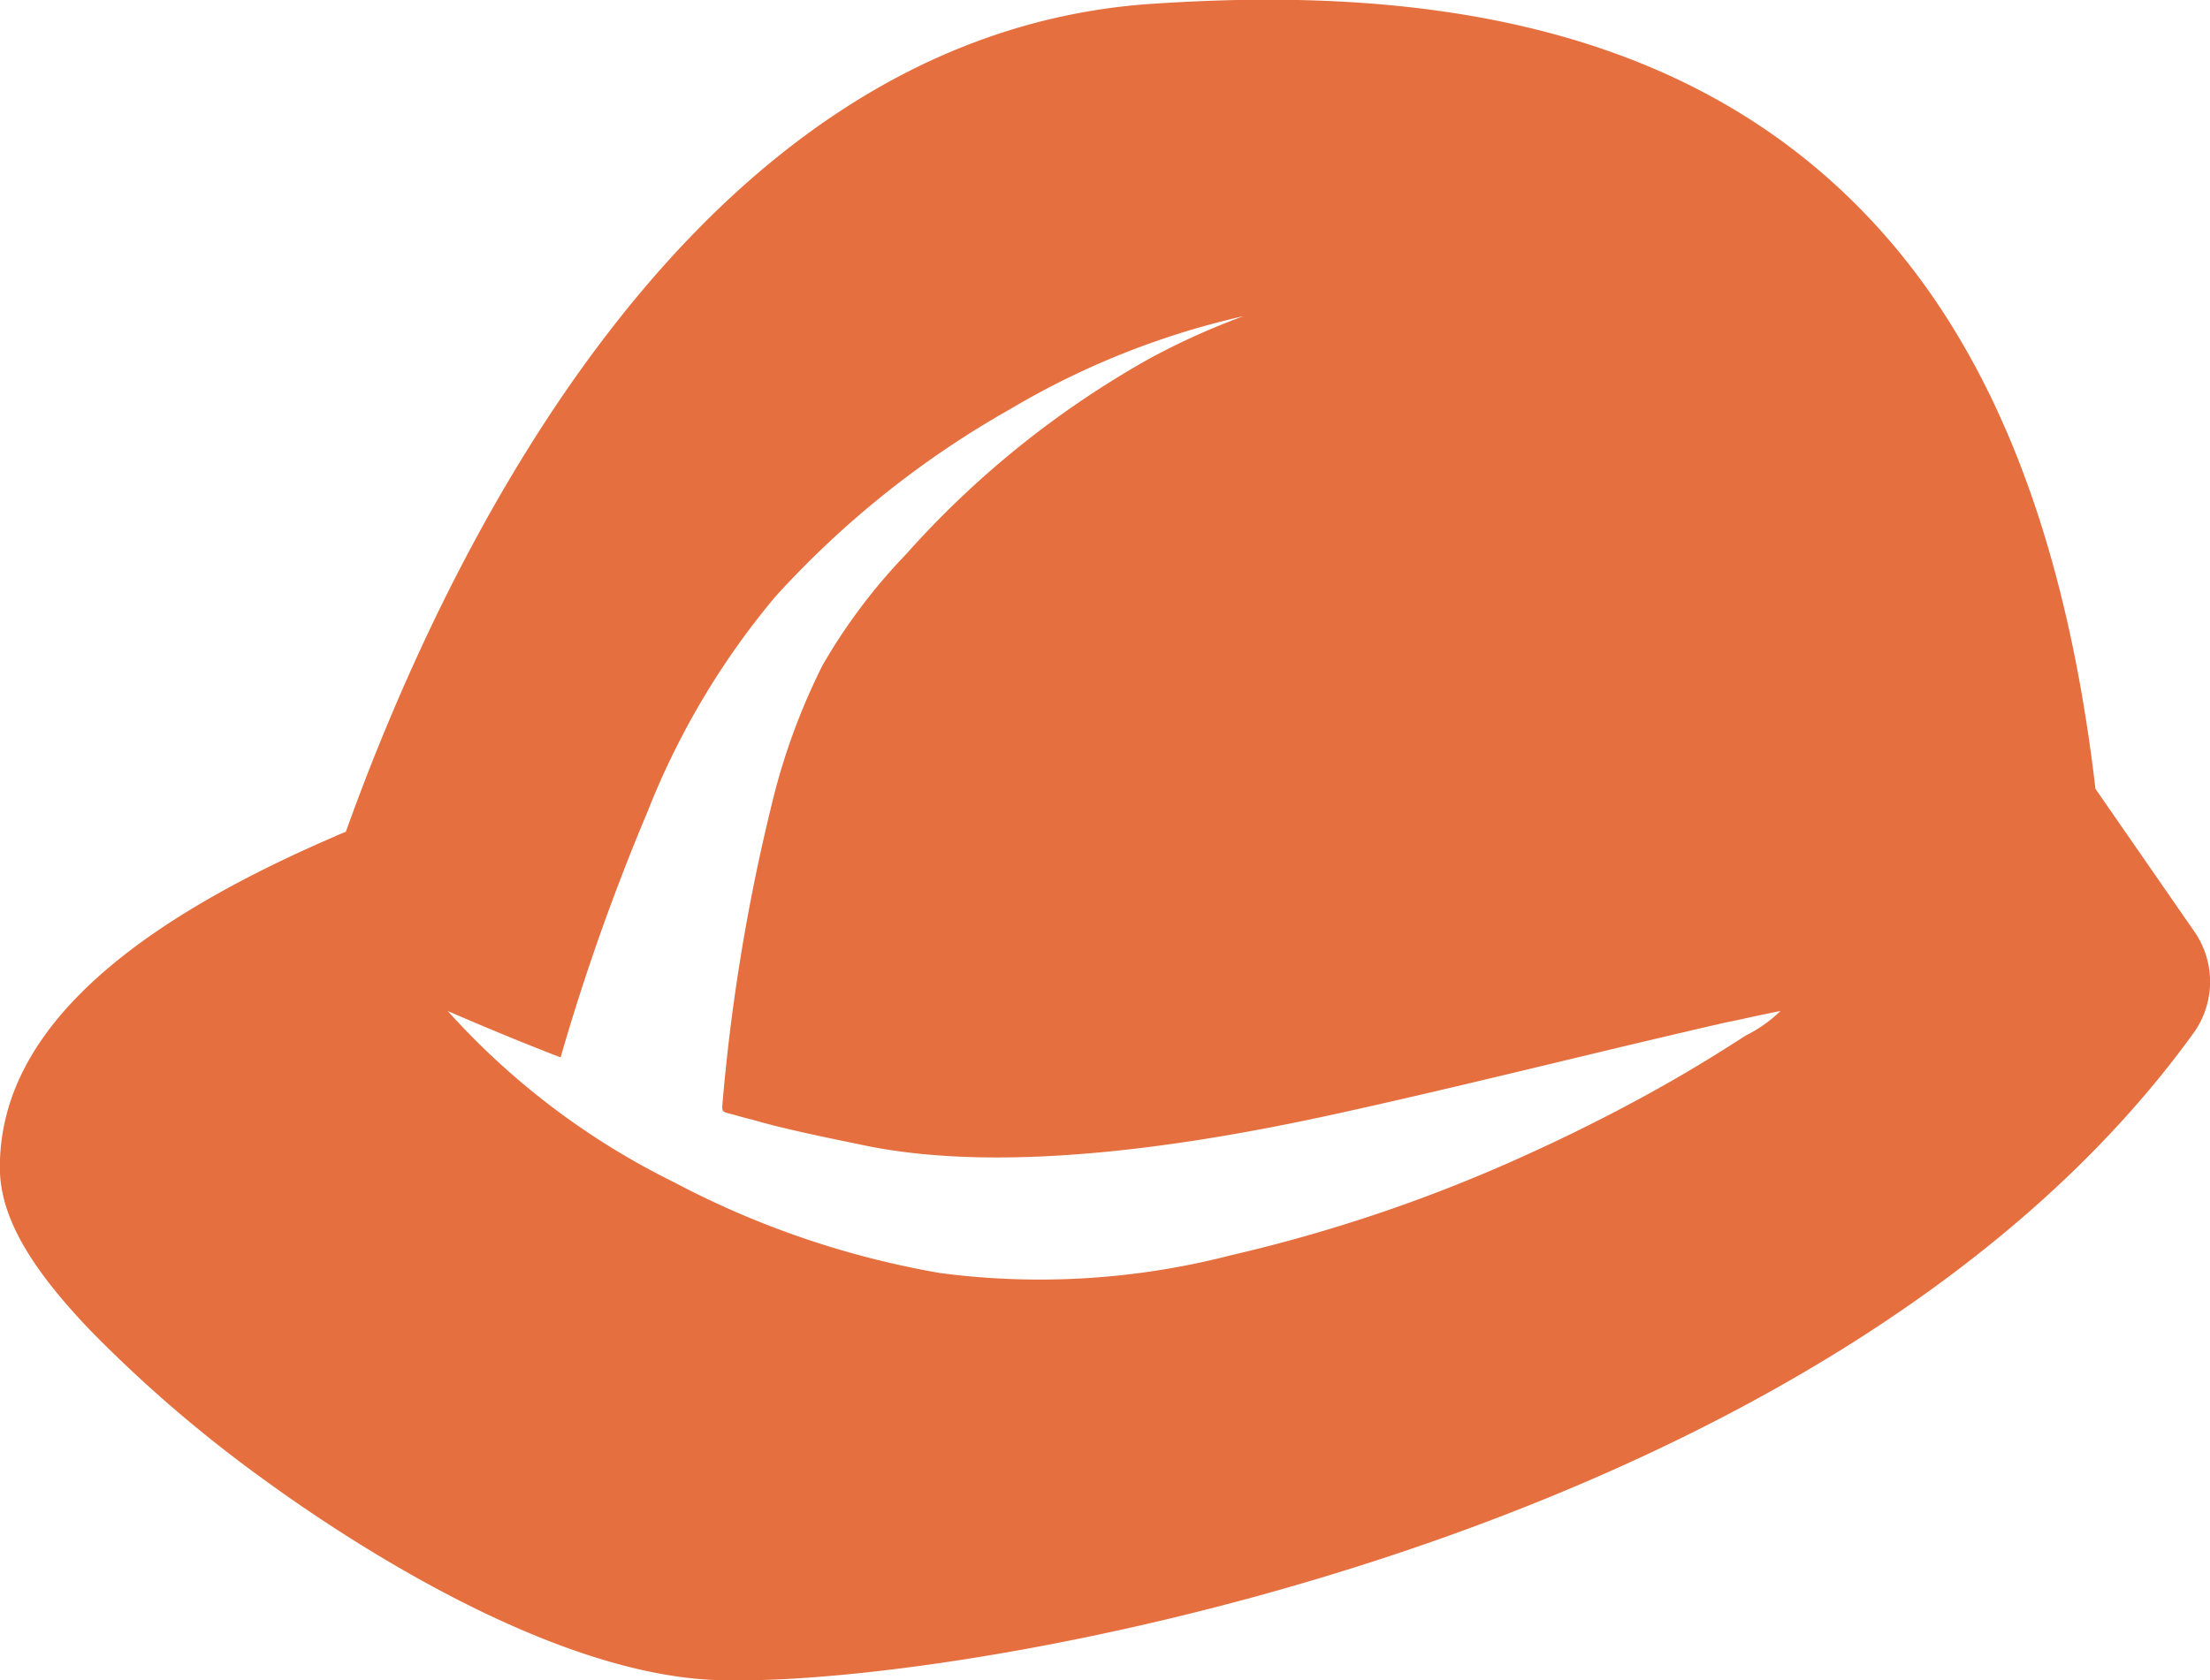
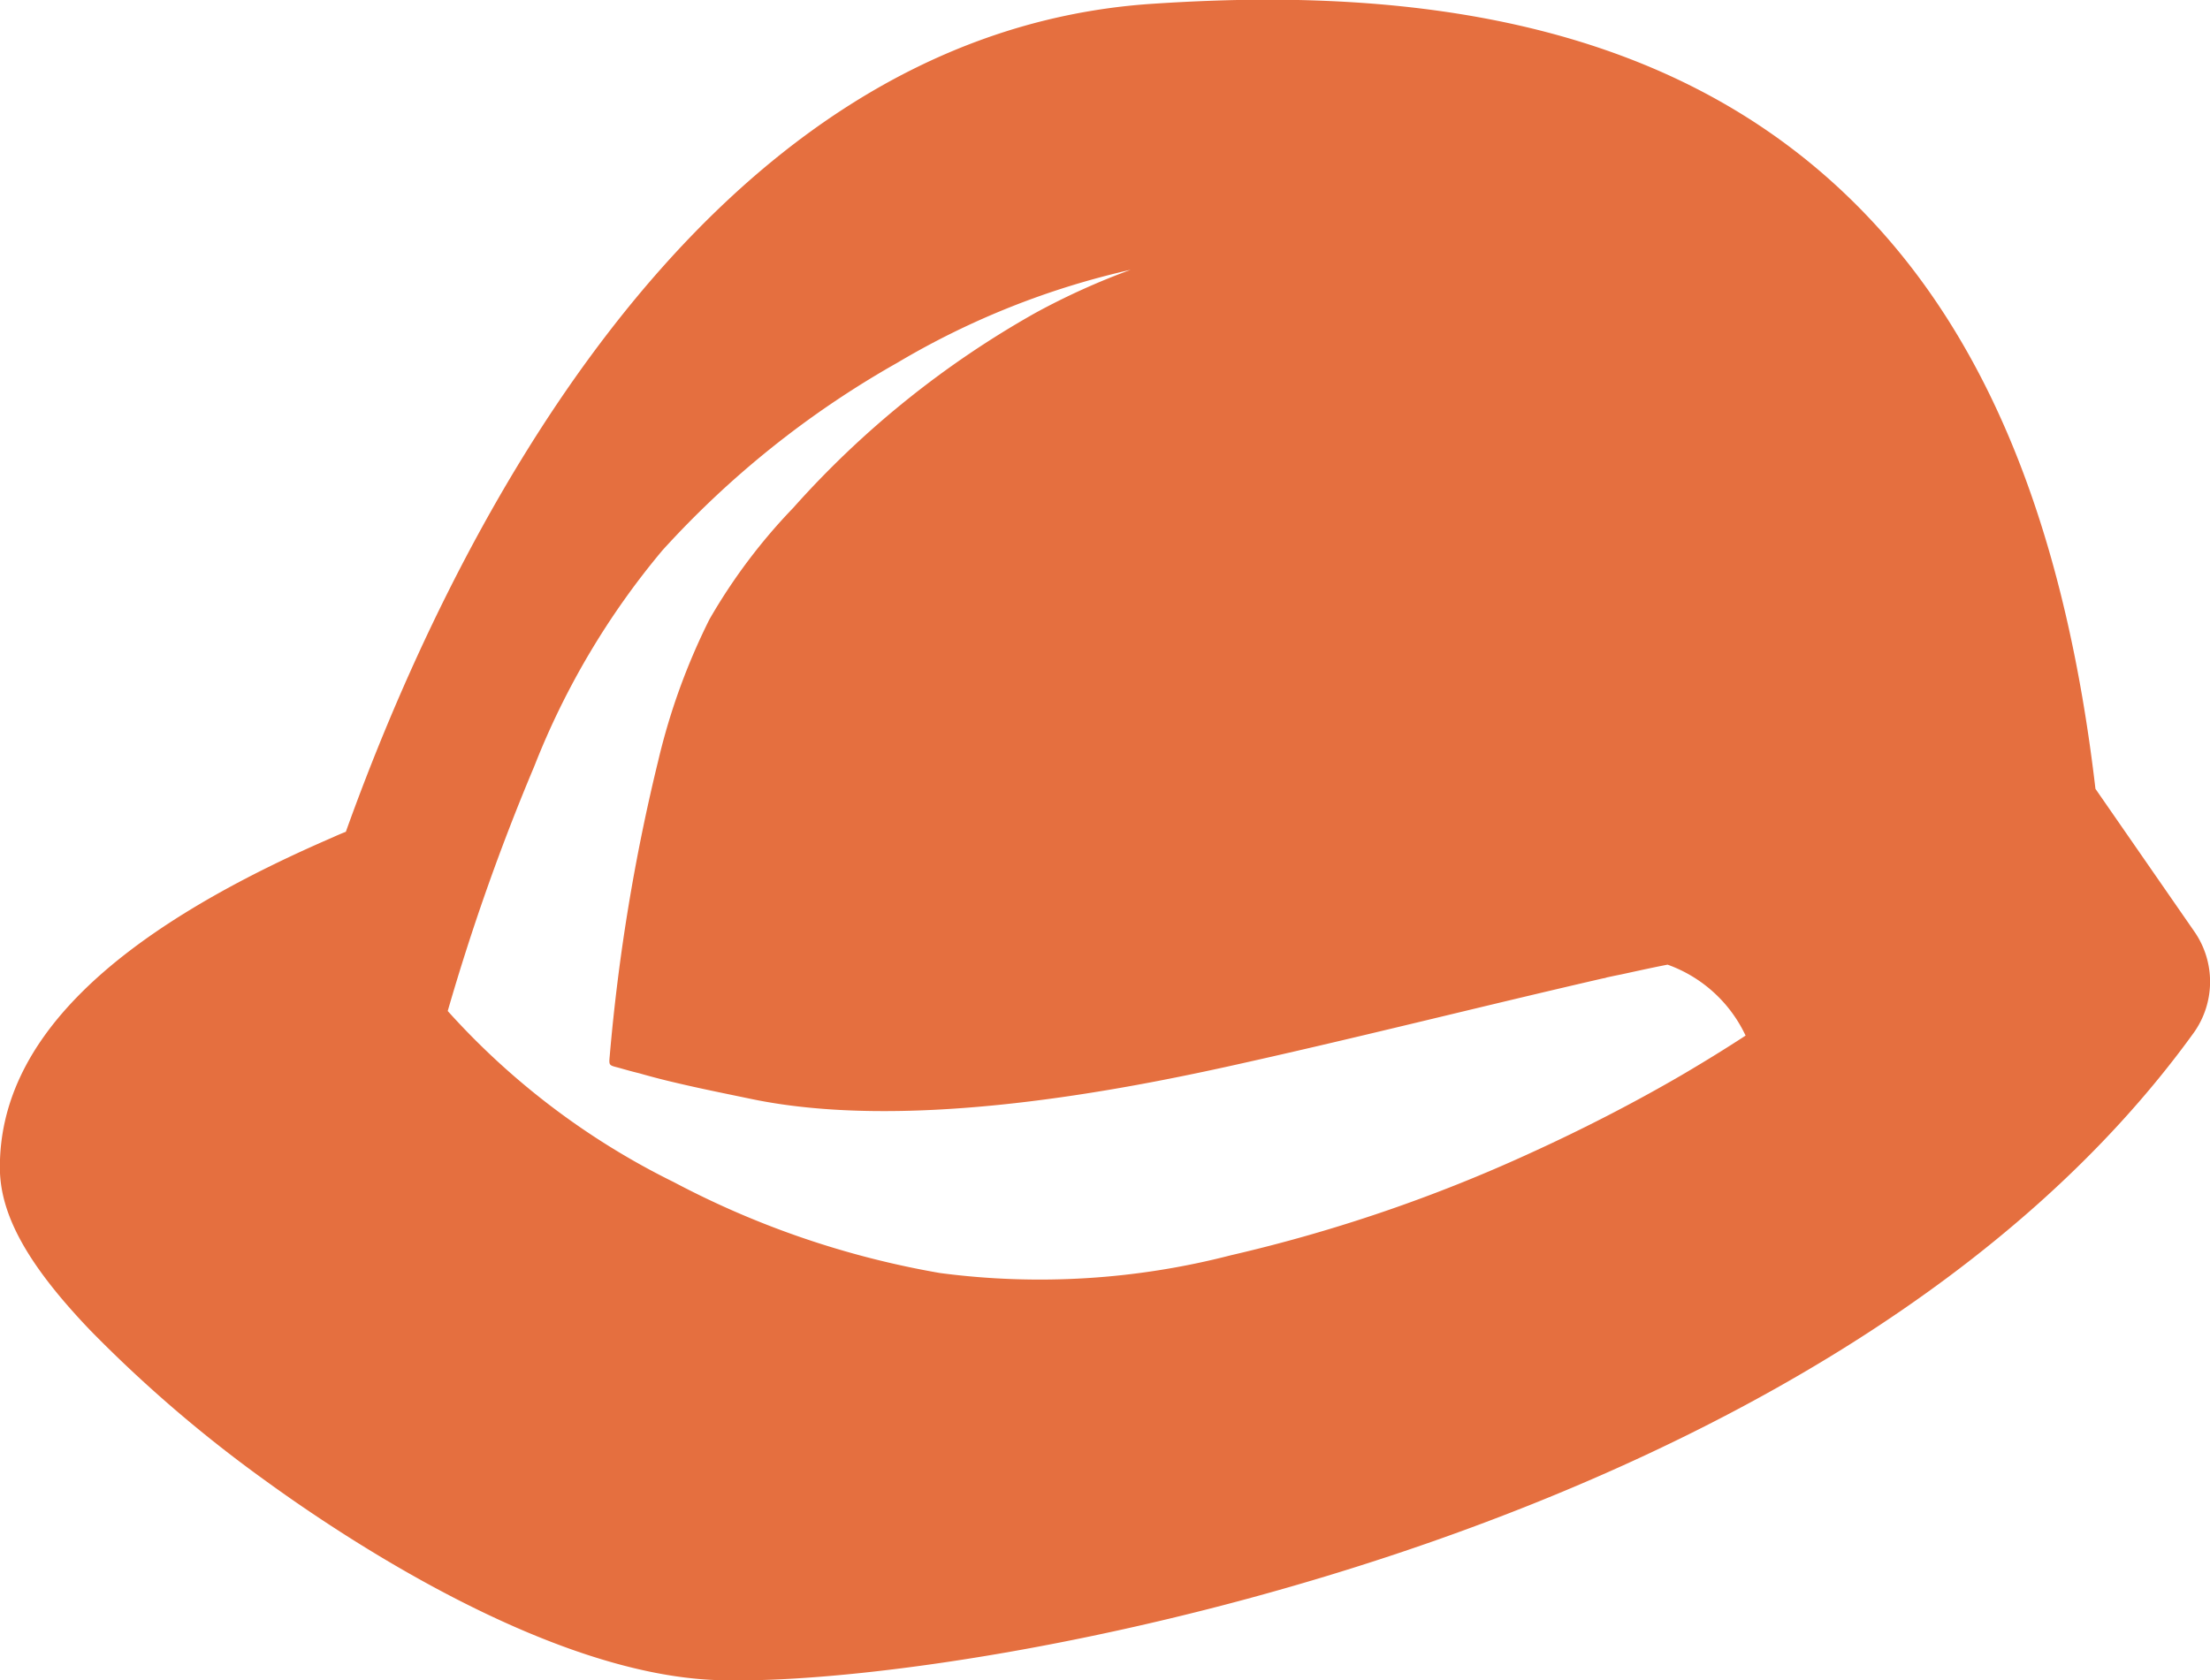
<svg xmlns="http://www.w3.org/2000/svg" width="71" height="54" viewBox="0 0 71 54">
  <defs>
    <style>
      .cls-1 {
        fill: #e56f3f;
        fill-rule: evenodd;
      }
    </style>
  </defs>
-   <path id="about-4" class="cls-1" d="M1044.5,1197.94l-3.18-4.59c-0.94-8.04-3.27-14-7.08-18.14-4.47-4.86-10.85-7.22-19.51-7.22-1.22,0-2.51.05-3.83,0.14-14.757,1.07-22.661,17.87-25.789,26.6-0.156.06-.313,0.13-0.469,0.2-7.172,3.11-10.654,6.58-10.646,10.59,0,1.52.9,3.14,2.922,5.25a43.1,43.1,0,0,0,5.633,4.83c2.549,1.85,9.057,6.18,14.433,6.39,0.24,0.01.5,0.01,0.765,0.01h0c8.461,0,35.251-4.93,46.721-20.8A2.826,2.826,0,0,0,1044.5,1197.94Zm-14.42,3.34c-0.69.45-1.39,0.88-2.09,1.29-1.55.9-3.15,1.72-4.77,2.46a50.046,50.046,0,0,1-9.68,3.31,24.519,24.519,0,0,1-9.34.57,28.706,28.706,0,0,1-8.55-2.92,24.041,24.041,0,0,1-7.266-5.5c1.2,0.52,2.406,1.02,3.626,1.49a71.082,71.082,0,0,1,2.783-7.87,25,25,0,0,1,4.111-6.93,30.294,30.294,0,0,1,7.546-6.03,25.765,25.765,0,0,1,7.5-2.99,22.6,22.6,0,0,0-3.05,1.38,30.309,30.309,0,0,0-7.79,6.27,18.332,18.332,0,0,0-2.69,3.58,20.768,20.768,0,0,0-1.646,4.54,62.437,62.437,0,0,0-1.559,9.49c-0.032.33-.02,0.3,0.313,0.39,0.211,0.06.422,0.12,0.633,0.17,0.381,0.11.768,0.21,1.154,0.3,0.8,0.19,1.6.35,2.415,0.52,4.85,1.02,11.31-.15,15.31-1.03,4.04-.89,8.05-1.91,12.09-2.84a0.473,0.473,0,0,0,.12-0.03c0.61-.13.47-0.1,0.25-0.05,0.56-.12,1.13-0.25,1.7-0.36A4.412,4.412,0,0,1,1030.08,1201.28Z" transform="translate(-974 -1168)" />
+   <path id="about-4" class="cls-1" d="M1044.5,1197.94l-3.18-4.59c-0.94-8.04-3.27-14-7.08-18.14-4.47-4.86-10.85-7.22-19.51-7.22-1.22,0-2.51.05-3.83,0.14-14.757,1.07-22.661,17.87-25.789,26.6-0.156.06-.313,0.13-0.469,0.2-7.172,3.11-10.654,6.58-10.646,10.59,0,1.52.9,3.14,2.922,5.25a43.1,43.1,0,0,0,5.633,4.83c2.549,1.85,9.057,6.18,14.433,6.39,0.24,0.01.5,0.01,0.765,0.01h0c8.461,0,35.251-4.93,46.721-20.8A2.826,2.826,0,0,0,1044.5,1197.94Zm-14.42,3.34c-0.69.45-1.39,0.88-2.09,1.29-1.55.9-3.15,1.72-4.77,2.46a50.046,50.046,0,0,1-9.68,3.31,24.519,24.519,0,0,1-9.34.57,28.706,28.706,0,0,1-8.55-2.92,24.041,24.041,0,0,1-7.266-5.5a71.082,71.082,0,0,1,2.783-7.87,25,25,0,0,1,4.111-6.93,30.294,30.294,0,0,1,7.546-6.03,25.765,25.765,0,0,1,7.5-2.99,22.6,22.6,0,0,0-3.05,1.38,30.309,30.309,0,0,0-7.79,6.27,18.332,18.332,0,0,0-2.69,3.58,20.768,20.768,0,0,0-1.646,4.54,62.437,62.437,0,0,0-1.559,9.49c-0.032.33-.02,0.3,0.313,0.39,0.211,0.06.422,0.12,0.633,0.17,0.381,0.11.768,0.21,1.154,0.3,0.8,0.19,1.6.35,2.415,0.52,4.85,1.02,11.31-.15,15.31-1.03,4.04-.89,8.05-1.91,12.09-2.84a0.473,0.473,0,0,0,.12-0.03c0.61-.13.47-0.1,0.25-0.05,0.56-.12,1.13-0.25,1.7-0.36A4.412,4.412,0,0,1,1030.08,1201.28Z" transform="translate(-974 -1168)" />
</svg>